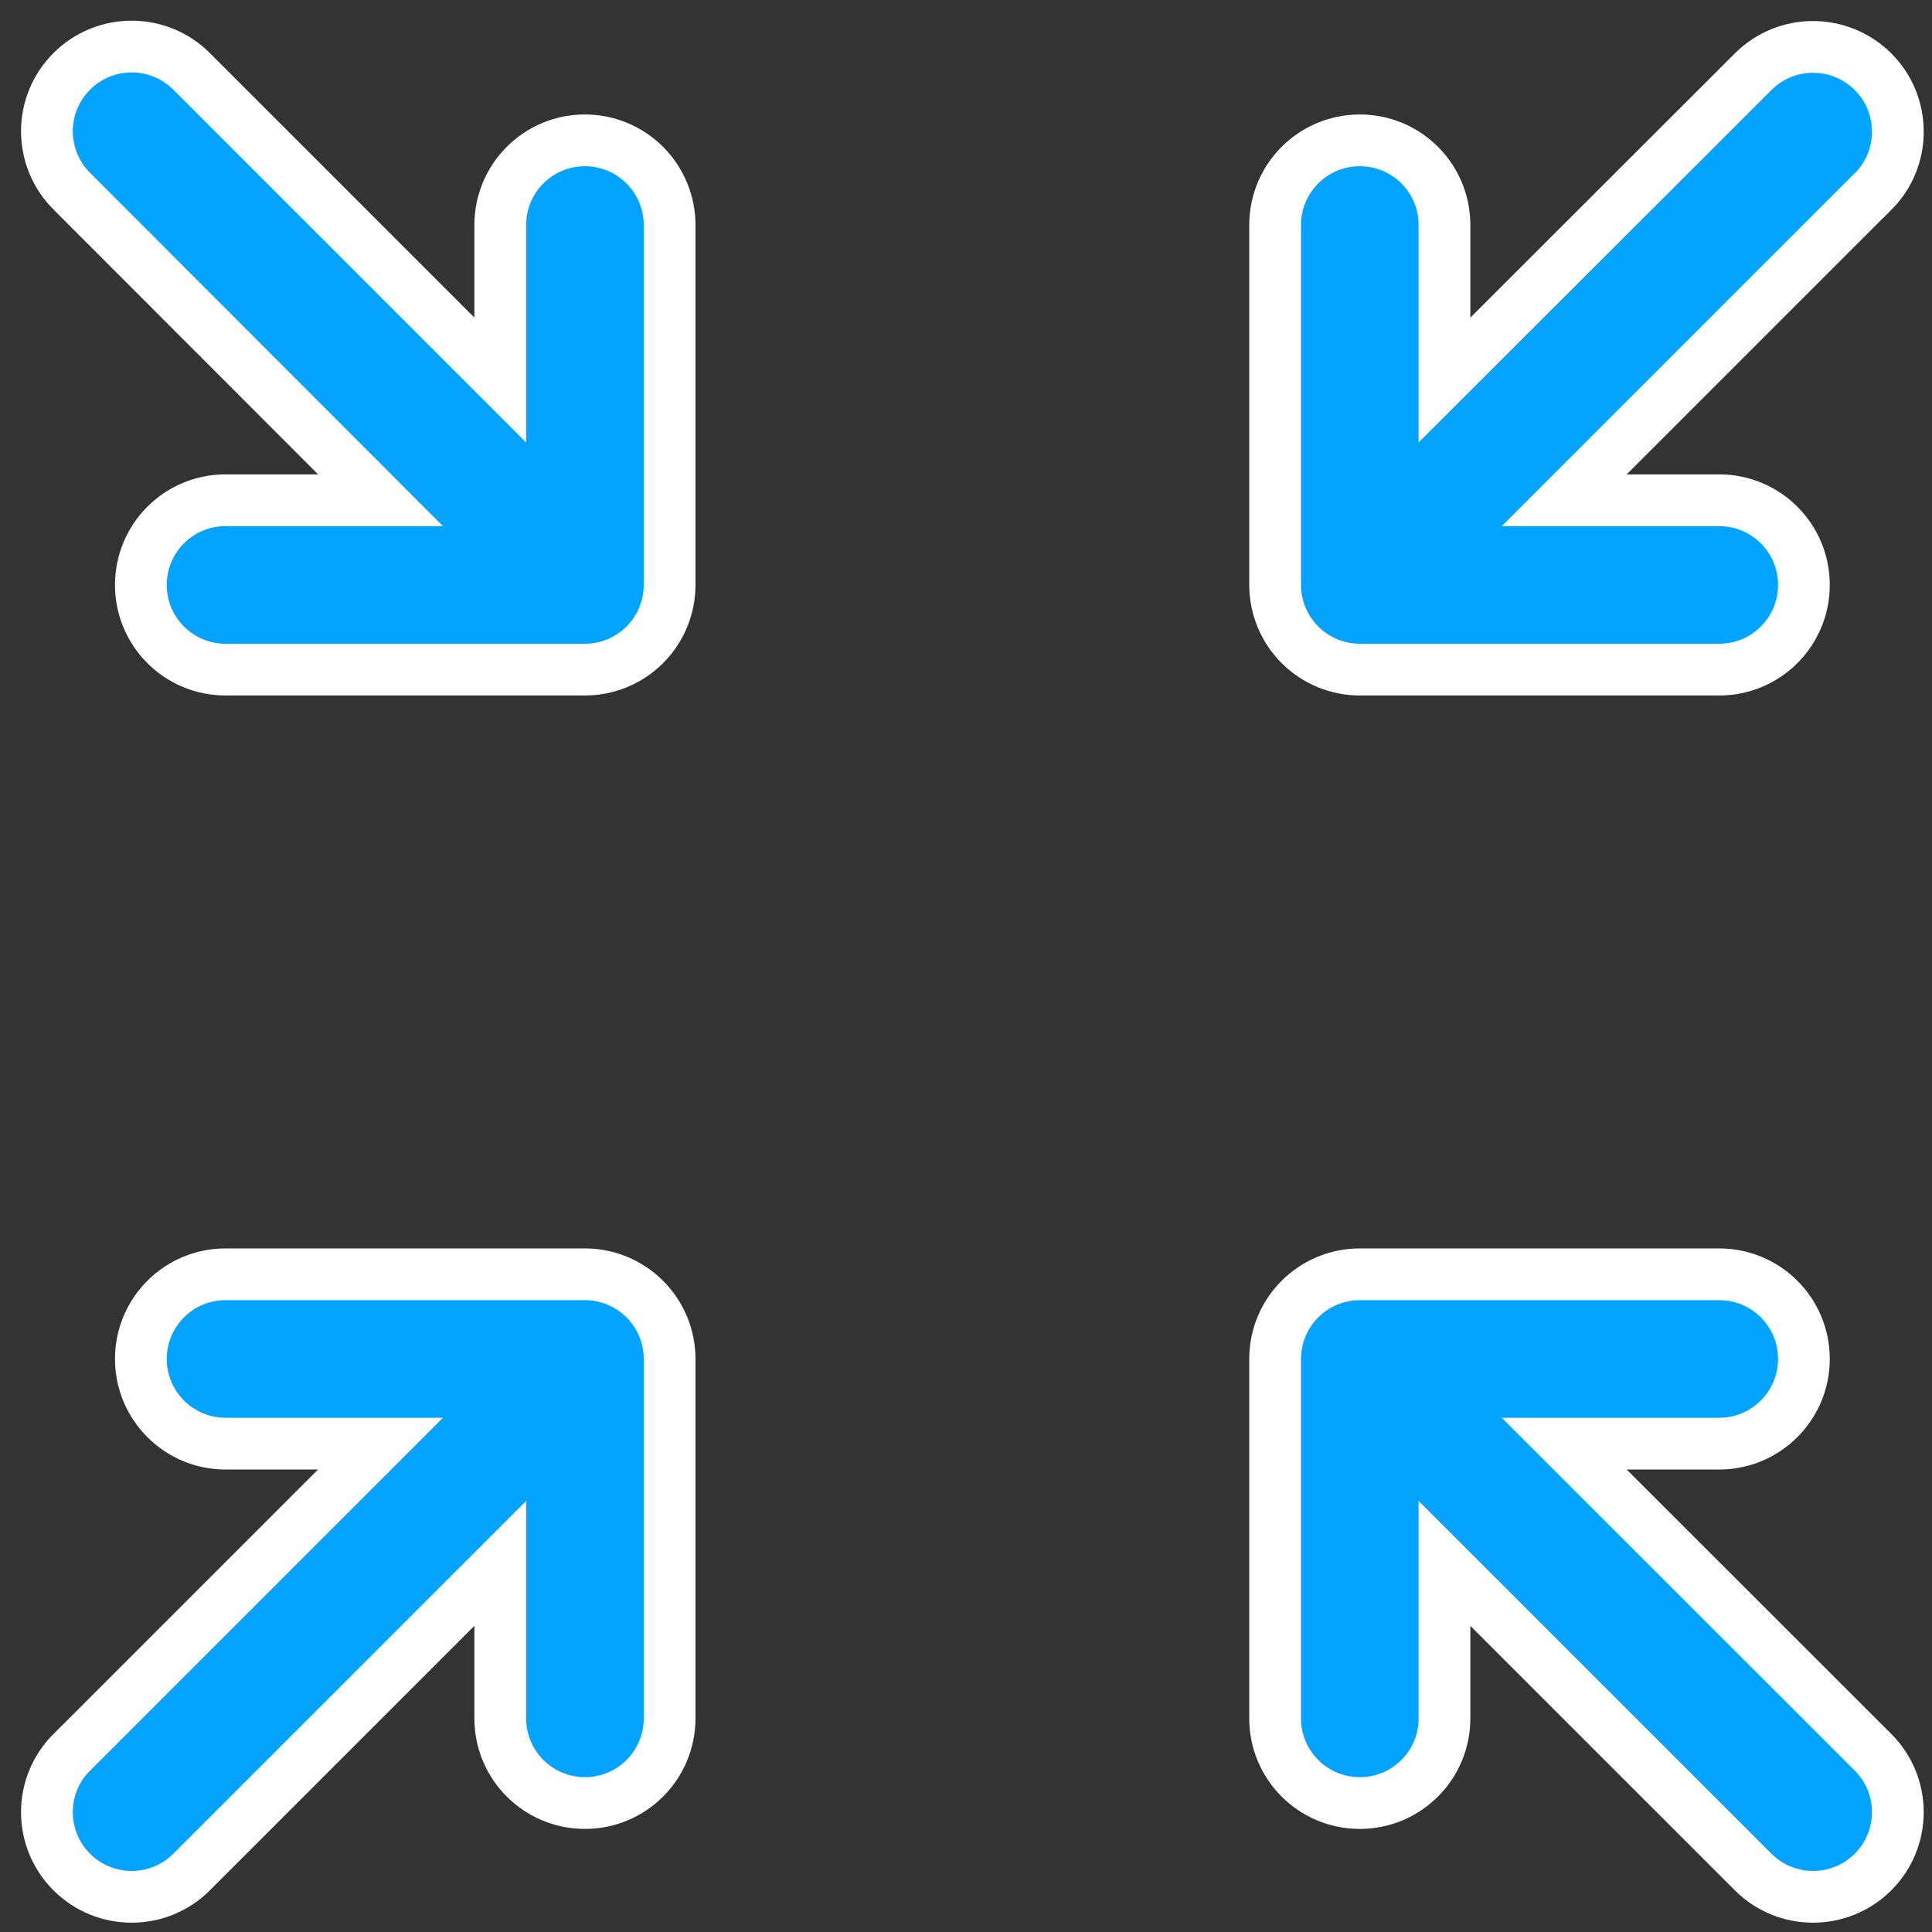
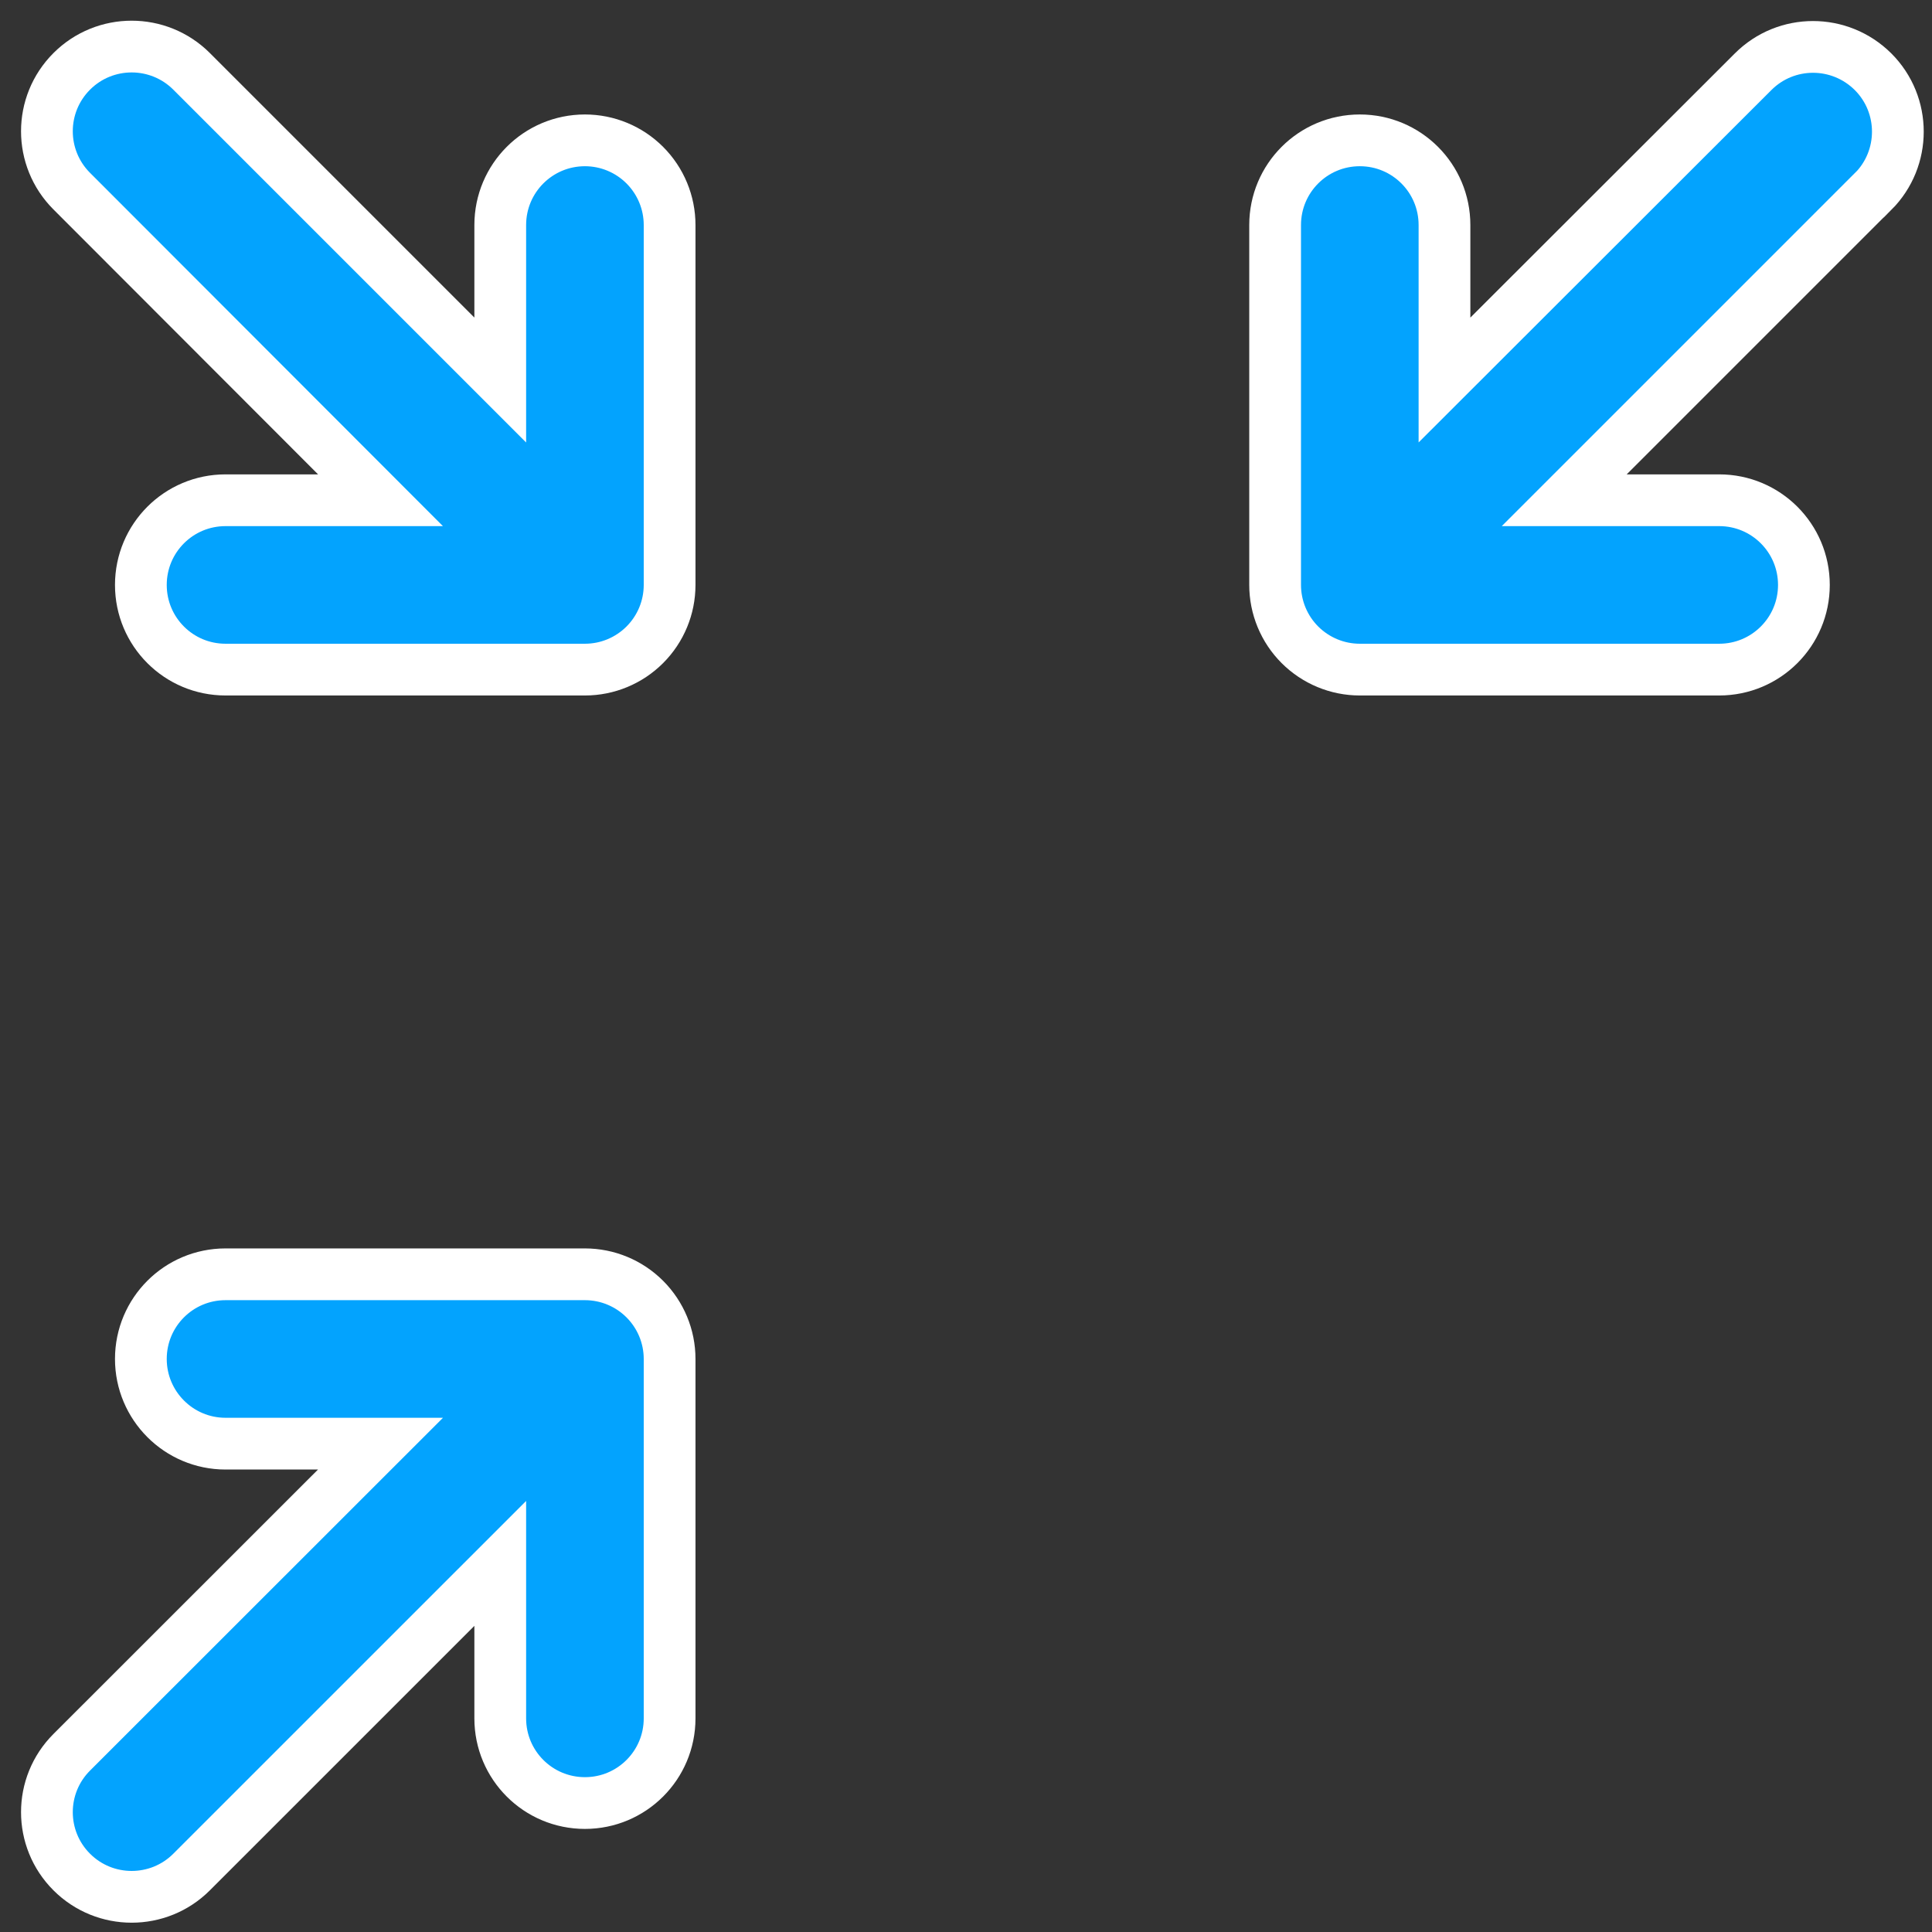
<svg xmlns="http://www.w3.org/2000/svg" width="56px" height="56px" viewBox="0 0 56 56" version="1.1">
  <rect x="0" y="0" width="56" height="56" fill="#333333" stroke="none" />
  <title>np_minimize_1597178_000000</title>
  <desc>Created with Sketch.</desc>
  <g id="Features" stroke="none" stroke-width="1" fill="none" fill-rule="evenodd">
    <g transform="translate(-1040, -8365)" fill="#03A3FE" id="Page-Builder" stroke="#FFFFFF" stroke-width="1.5">
      <g transform="translate(0, 5768)">
        <g id="11" transform="translate(1040, 2595)">
          <g id="np_magnet_1468106_000000" transform="translate(1, 3)">
            <g id="np_compress_860638_000000">
              <g id="np_minimize_1597178_000000">
                <path d="M38.415,18.409 L48.832,18.409 C50.189,18.409 51.287,17.311 51.287,15.955 C51.287,14.598 50.189,13.5 48.832,13.5 L44.34,13.5 L53.286,4.554 L53.291,4.554 C54.25,3.595 54.25,2.037 53.291,1.079 C52.327,0.12 50.774,0.12 49.815,1.079 L40.869,10.015 L40.869,5.523 C40.869,4.166 39.772,3.068 38.415,3.068 C37.058,3.068 35.96,4.166 35.96,5.523 L35.96,15.954 C35.96,16.606 36.219,17.23 36.679,17.69 C37.14,18.15 37.763,18.409 38.415,18.409 L38.415,18.409 Z" id="Path" />
-                 <path d="M44.34,40.845 L48.832,40.845 C50.189,40.845 51.287,39.742 51.287,38.39 C51.287,37.034 50.189,35.936 48.832,35.936 L38.415,35.936 C37.058,35.936 35.96,37.034 35.96,38.39 L35.96,48.808 C35.96,50.165 37.058,51.262 38.415,51.262 C39.771,51.262 40.869,50.164 40.869,48.808 L40.869,44.316 L49.815,53.261 C50.774,54.22 52.327,54.22 53.291,53.261 C54.249,52.303 54.249,50.749 53.291,49.791 L44.34,40.845 Z" id="Path" />
-                 <path d="M15.955,35.936 L5.537,35.936 C4.18,35.936 3.083,37.034 3.083,38.39 C3.083,39.742 4.18,40.845 5.537,40.845 L10.029,40.845 L1.083,49.791 L1.079,49.791 C0.12,50.749 0.12,52.303 1.079,53.261 C2.037,54.22 3.596,54.22 4.554,53.261 L13.5,44.316 L13.5,48.808 C13.5,50.165 14.598,51.262 15.955,51.262 C17.311,51.262 18.409,50.164 18.409,48.808 L18.409,38.39 C18.409,37.738 18.15,37.115 17.69,36.655 C17.23,36.195 16.607,35.936 15.954,35.936 L15.955,35.936 Z" id="Path" />
+                 <path d="M15.955,35.936 L5.537,35.936 C4.18,35.936 3.083,37.034 3.083,38.39 C3.083,39.742 4.18,40.845 5.537,40.845 L10.029,40.845 L1.079,49.791 C0.12,50.749 0.12,52.303 1.079,53.261 C2.037,54.22 3.596,54.22 4.554,53.261 L13.5,44.316 L13.5,48.808 C13.5,50.165 14.598,51.262 15.955,51.262 C17.311,51.262 18.409,50.164 18.409,48.808 L18.409,38.39 C18.409,37.738 18.15,37.115 17.69,36.655 C17.23,36.195 16.607,35.936 15.954,35.936 L15.955,35.936 Z" id="Path" />
                <path d="M15.955,3.068 C14.598,3.068 13.5,4.166 13.5,5.523 L13.5,10.015 L4.554,1.069 C3.595,0.11 2.037,0.11 1.079,1.069 C0.12,2.028 0.12,3.581 1.079,4.54 L10.029,13.5 L5.537,13.5 C4.18,13.5 3.083,14.598 3.083,15.955 C3.083,17.311 4.18,18.409 5.537,18.409 L15.955,18.409 C16.607,18.409 17.23,18.15 17.69,17.69 C18.15,17.23 18.409,16.607 18.409,15.954 L18.409,5.523 C18.409,4.871 18.15,4.247 17.69,3.787 C17.23,3.327 16.607,3.068 15.955,3.068 L15.955,3.068 Z" id="Path" />
              </g>
            </g>
          </g>
        </g>
      </g>
    </g>
  </g>
</svg>